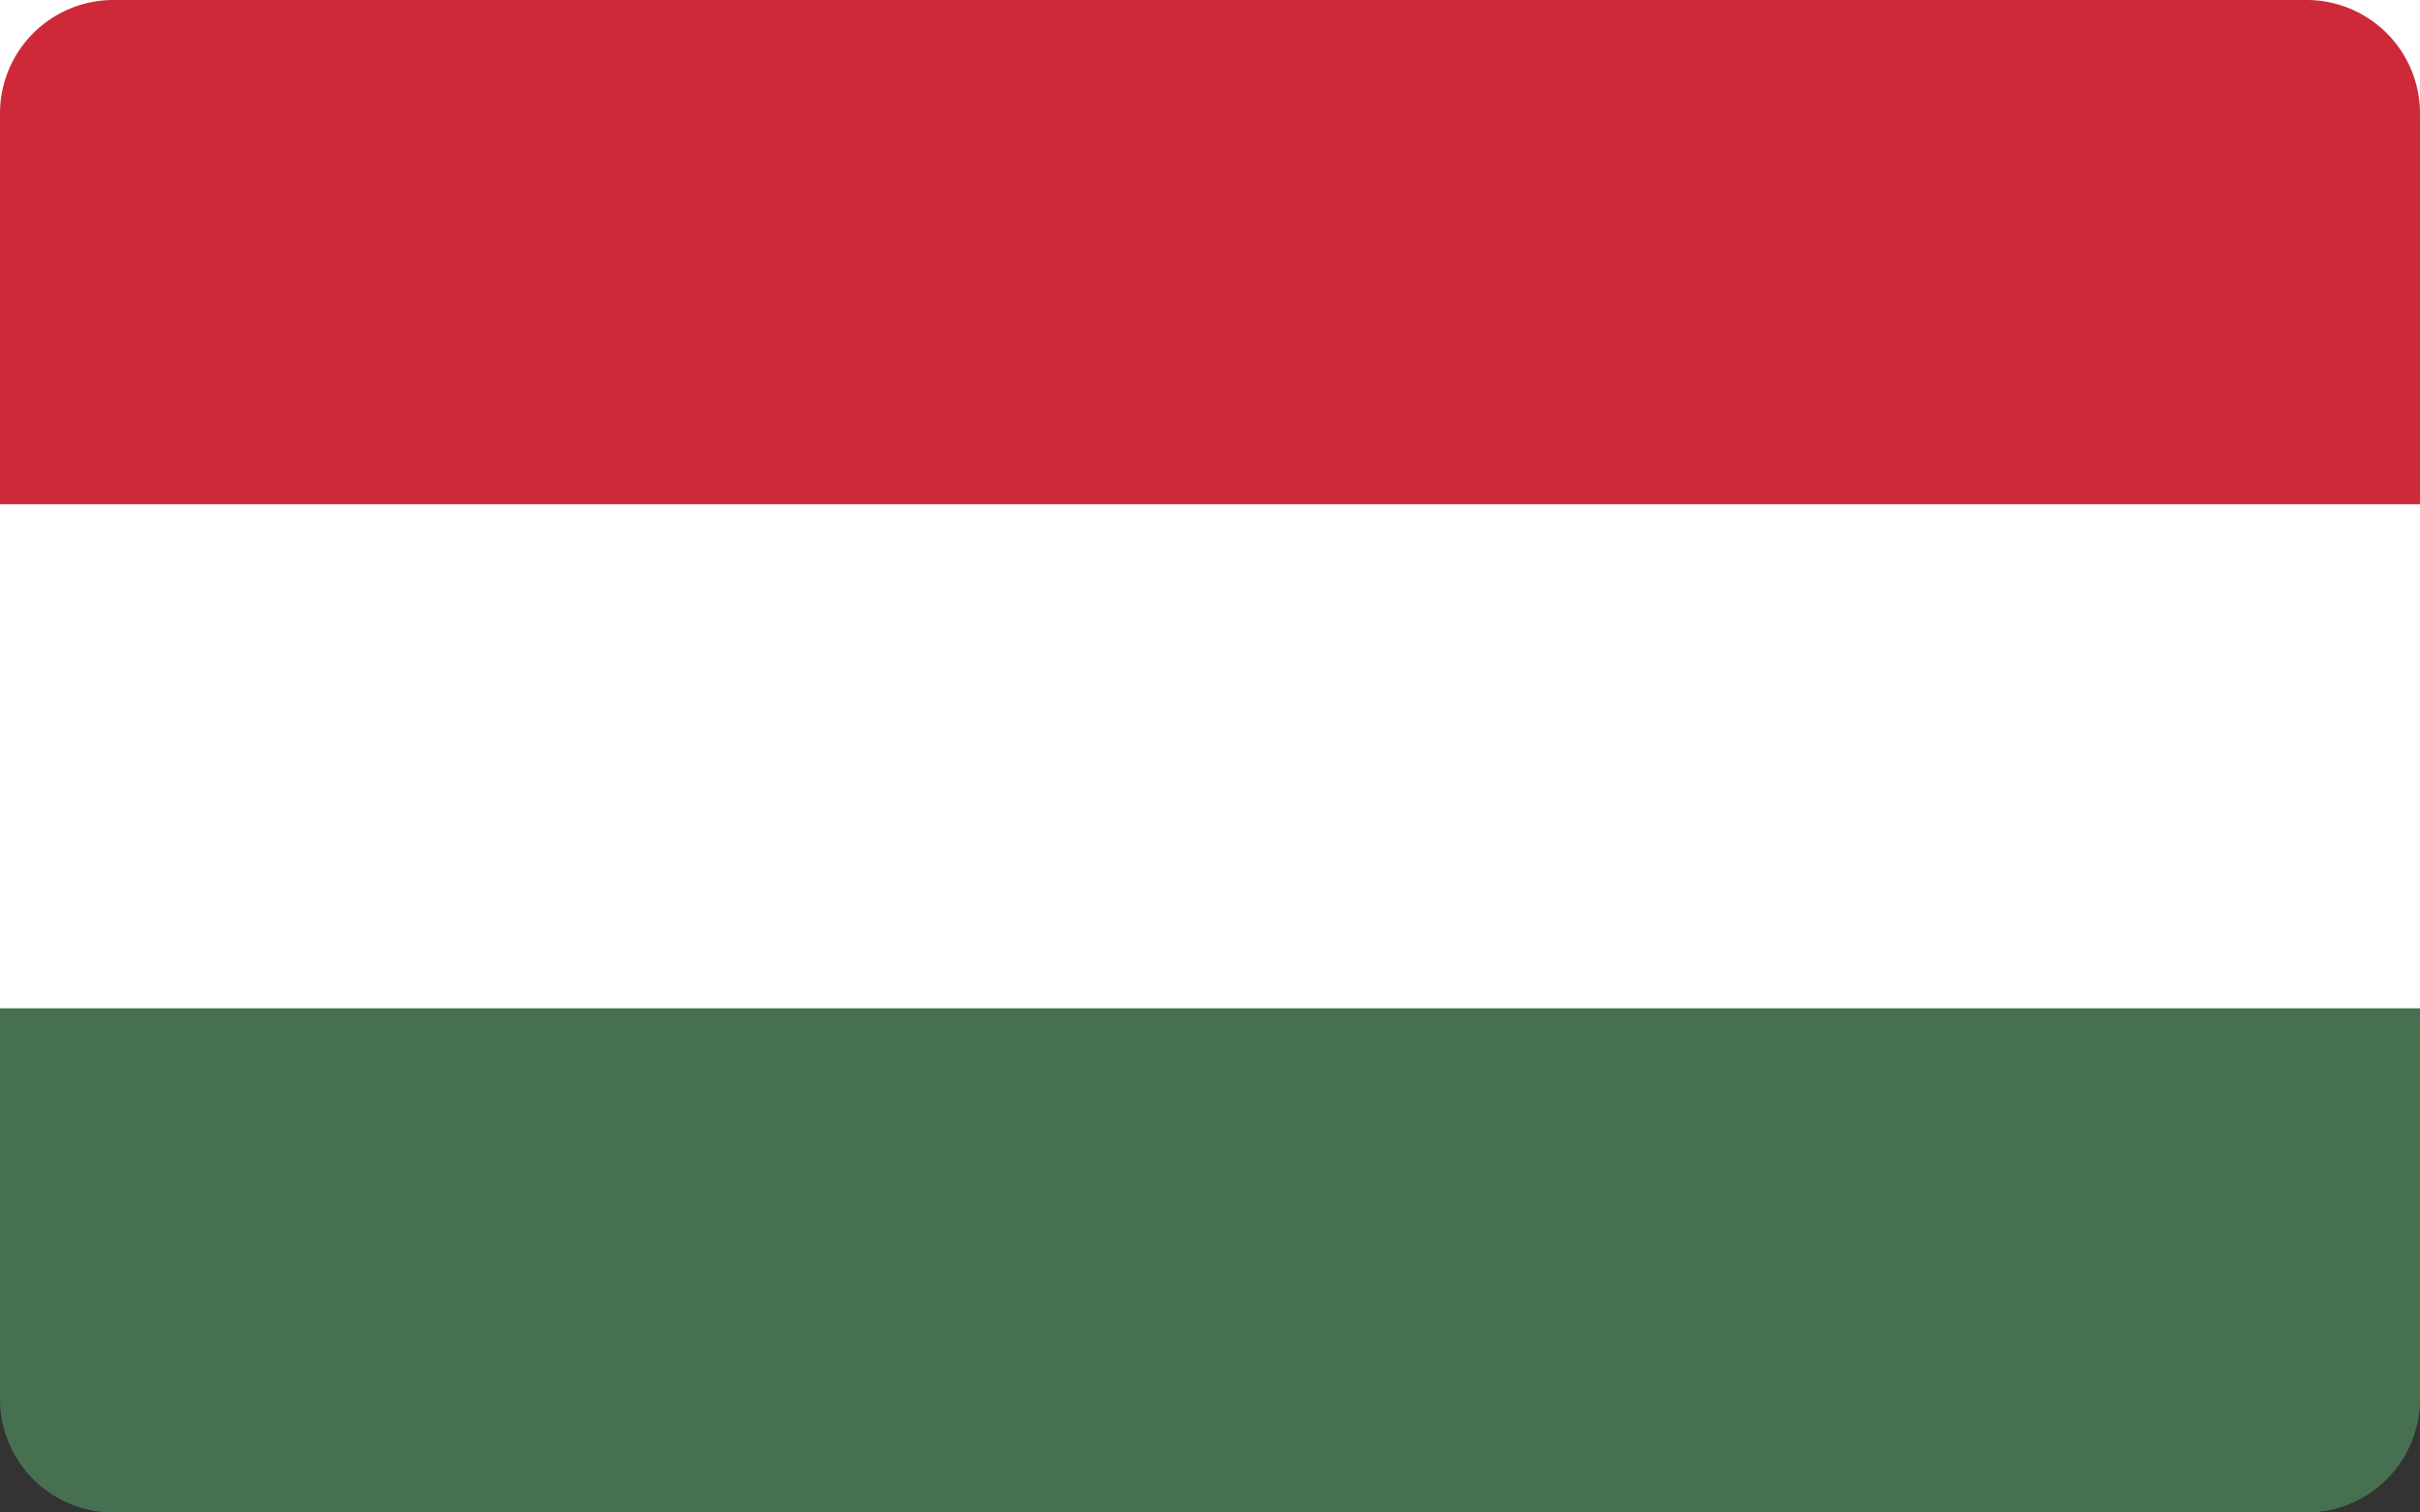
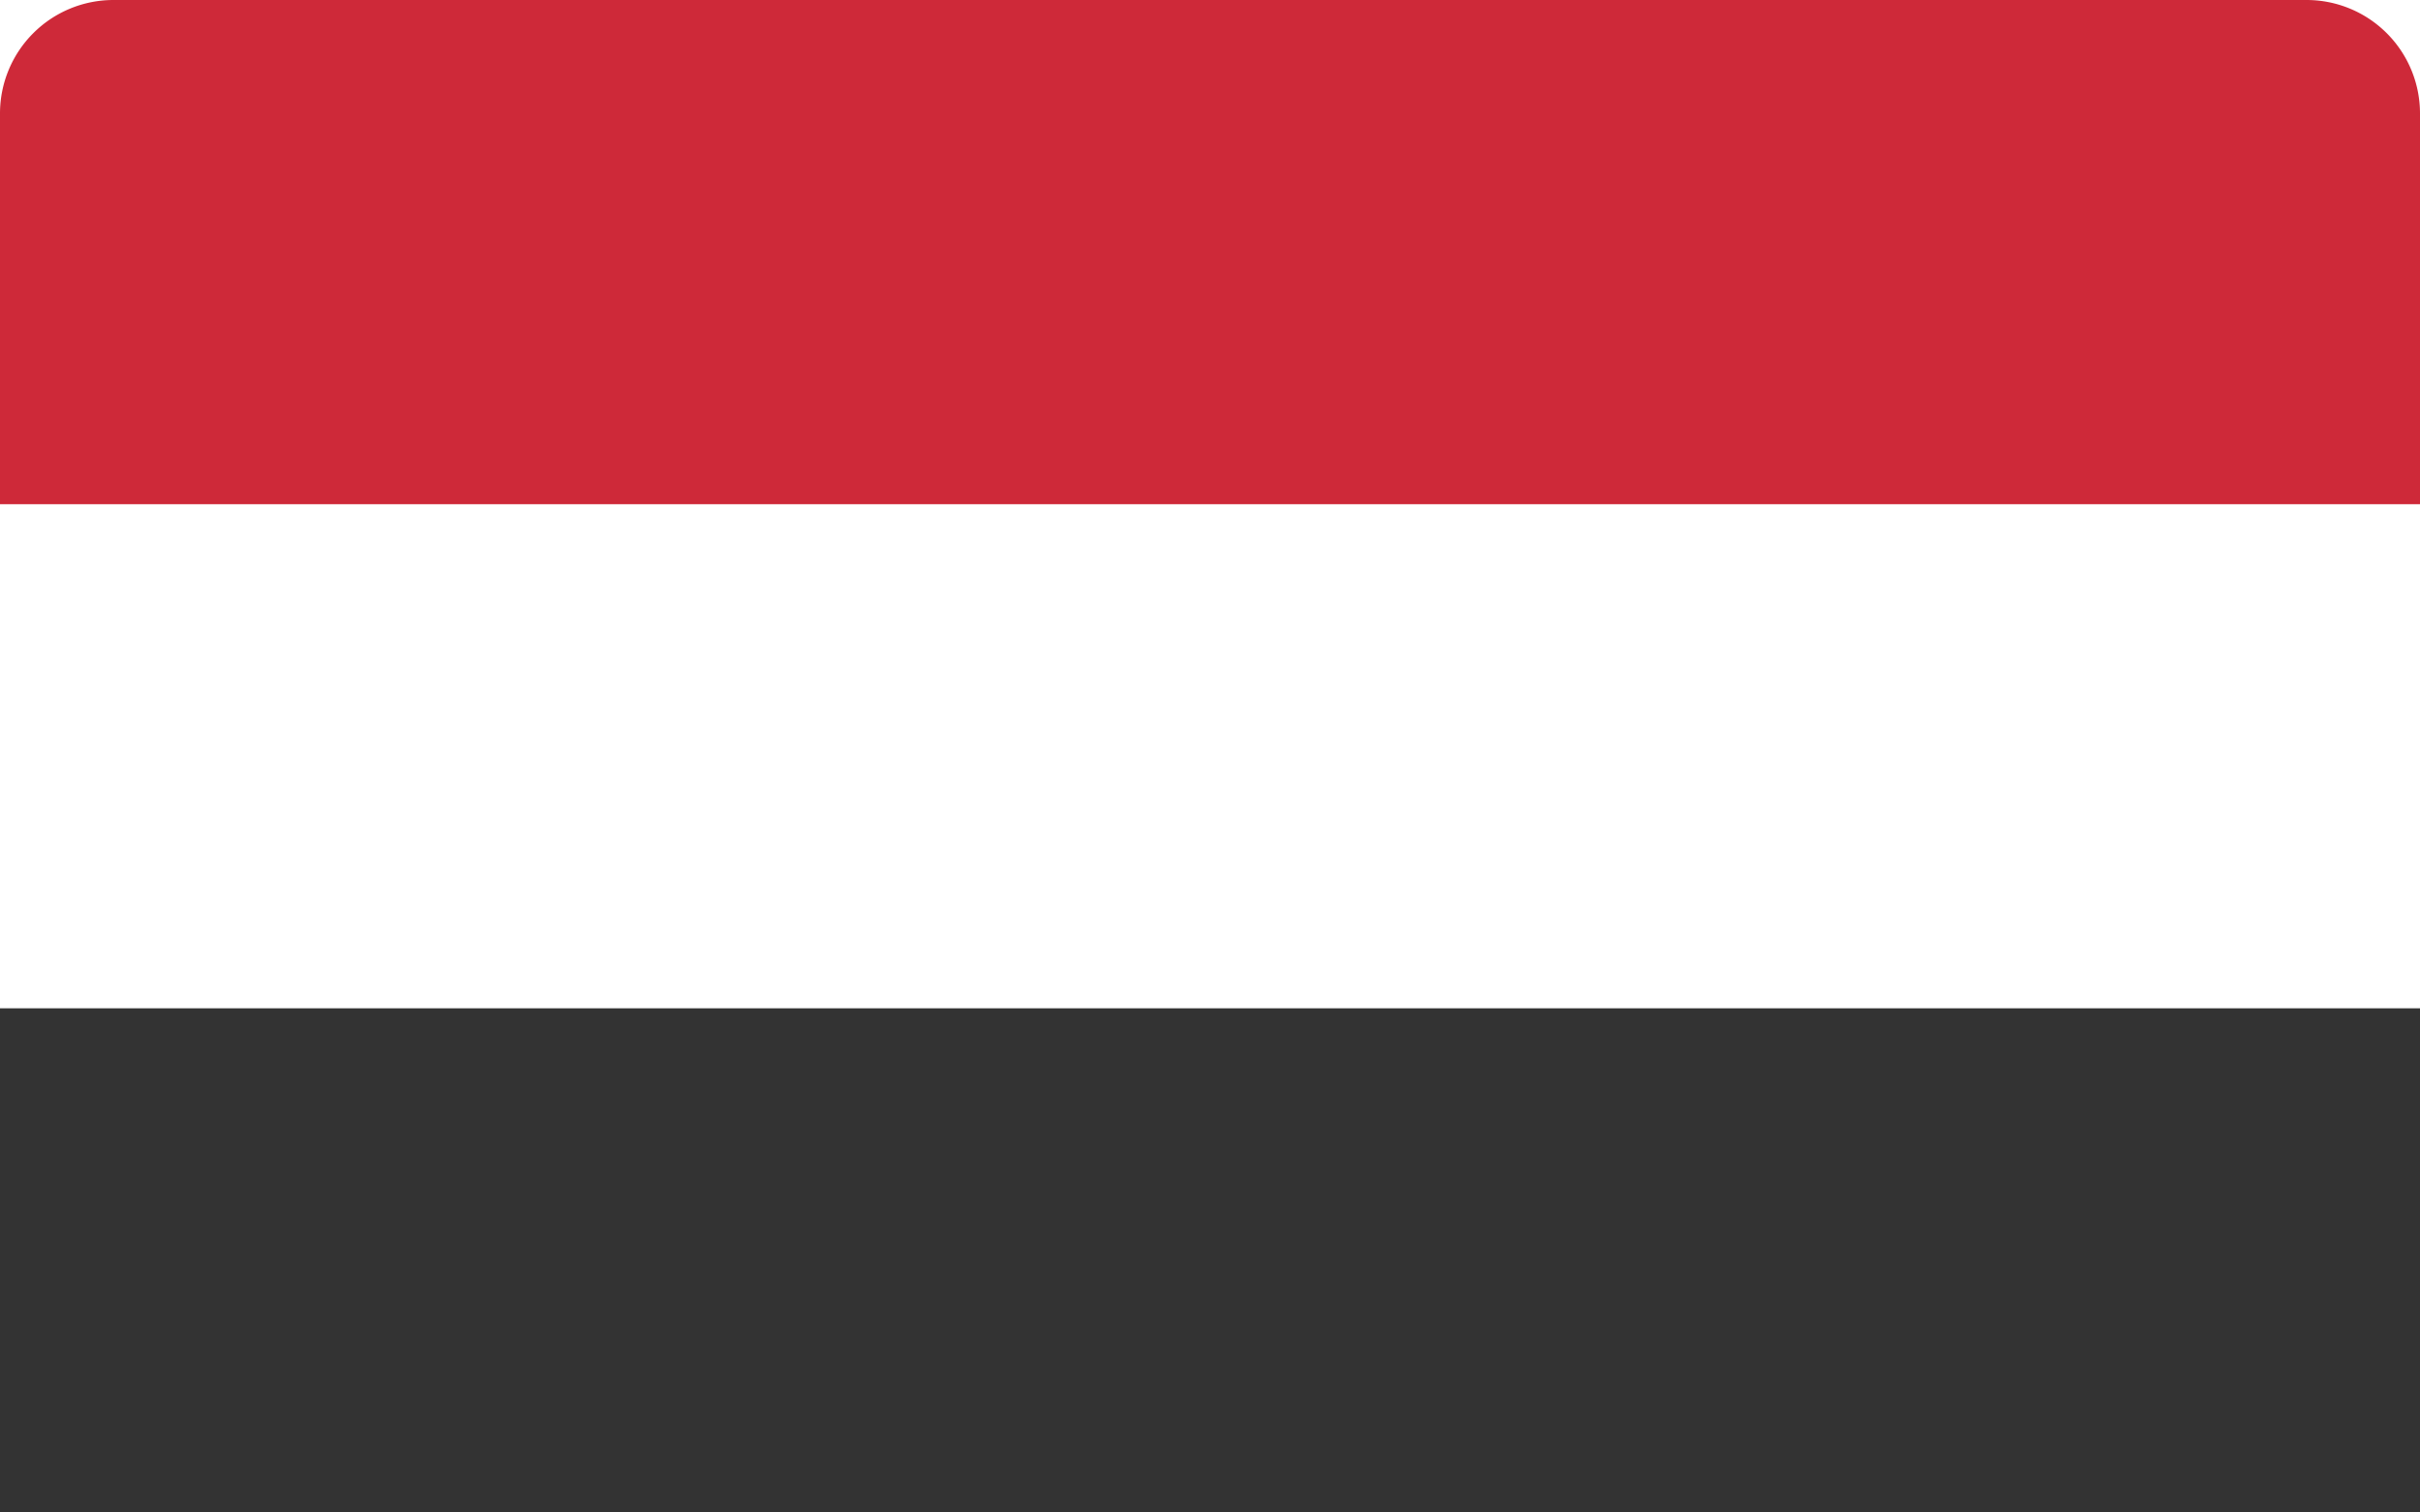
<svg xmlns="http://www.w3.org/2000/svg" id="UK" width="32" height="20" viewBox="0 0 32 20">
  <rect x="0" y="0" width="32" height="20" fill="#333333" stroke="none" />
  <defs>
    <style>.cls-1{fill:#477050;}.cls-2{fill:#fff;}.cls-3{fill:#ce2939;}</style>
  </defs>
  <g id="HU">
-     <path class="cls-1" d="M32,0H0V18.5A1.5,1.5,0,0,0,1.5,20h29A1.5,1.5,0,0,0,32,18.5Z" />
    <path class="cls-2" d="M32,0H0V13.333H32Z" />
    <path class="cls-3" d="M30.5,0H1.5A1.5,1.5,0,0,0,0,1.5V6.667H32V1.5A1.5,1.5,0,0,0,30.5,0Z" />
  </g>
</svg>